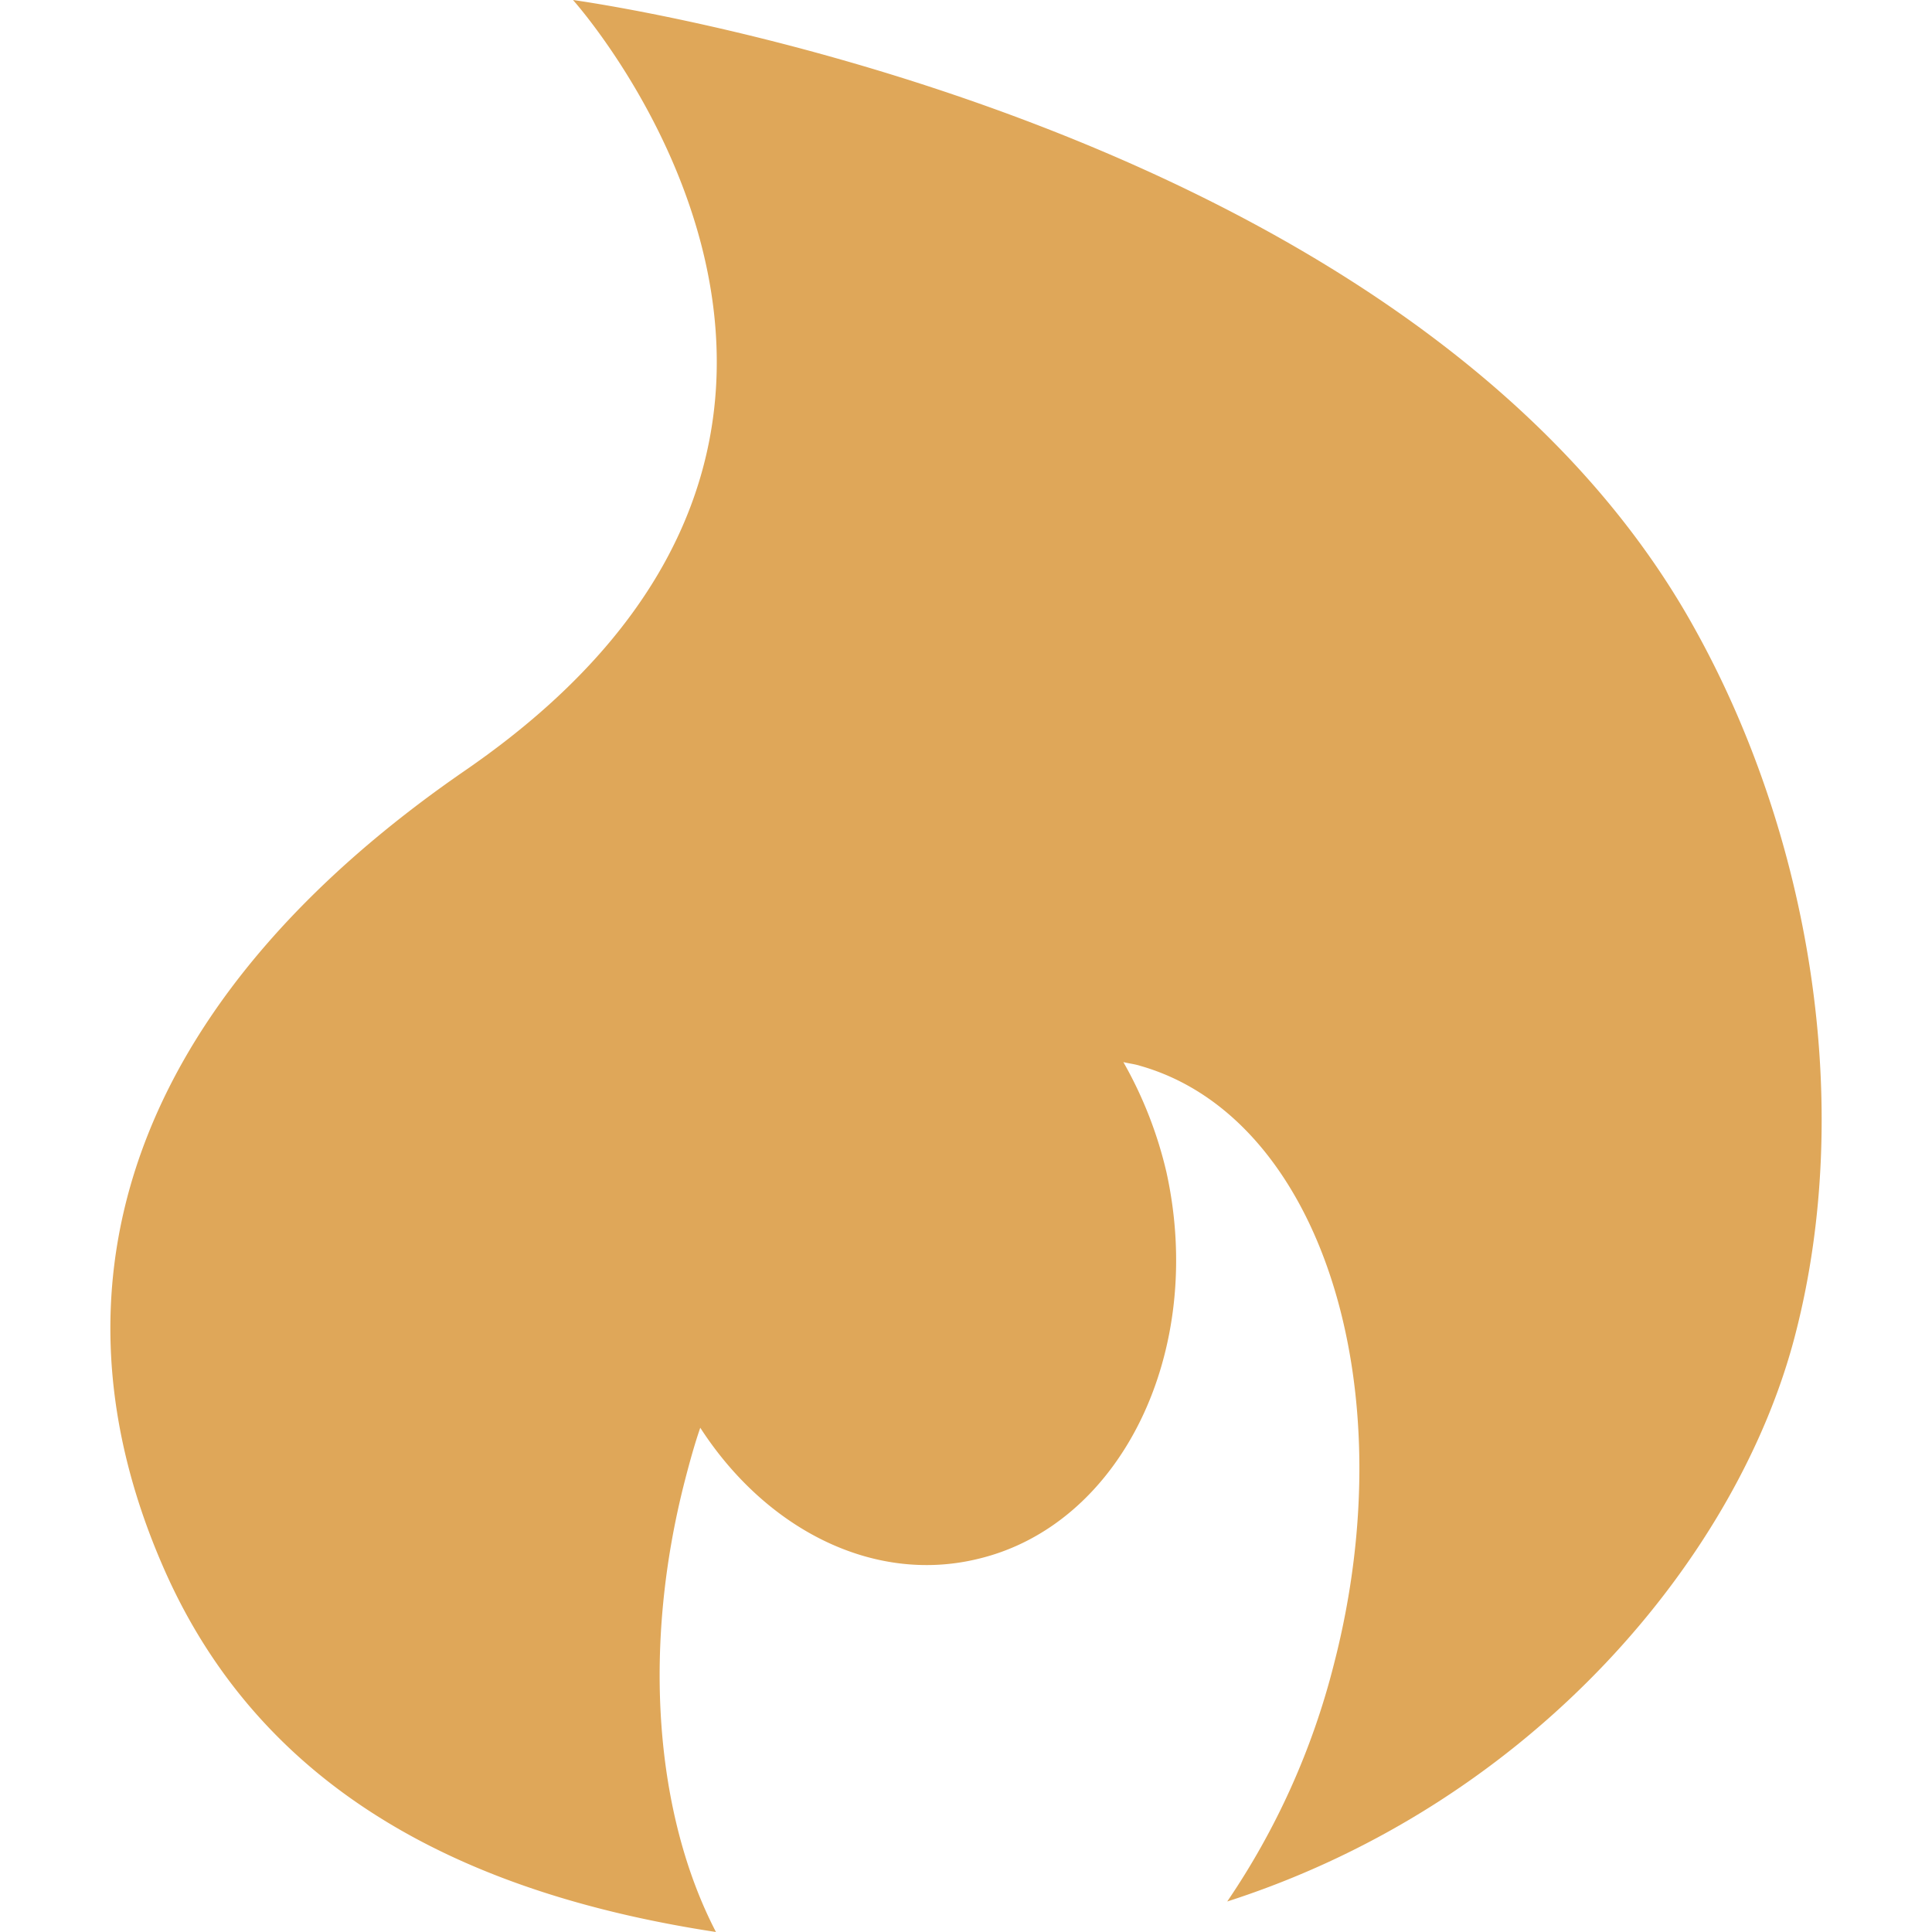
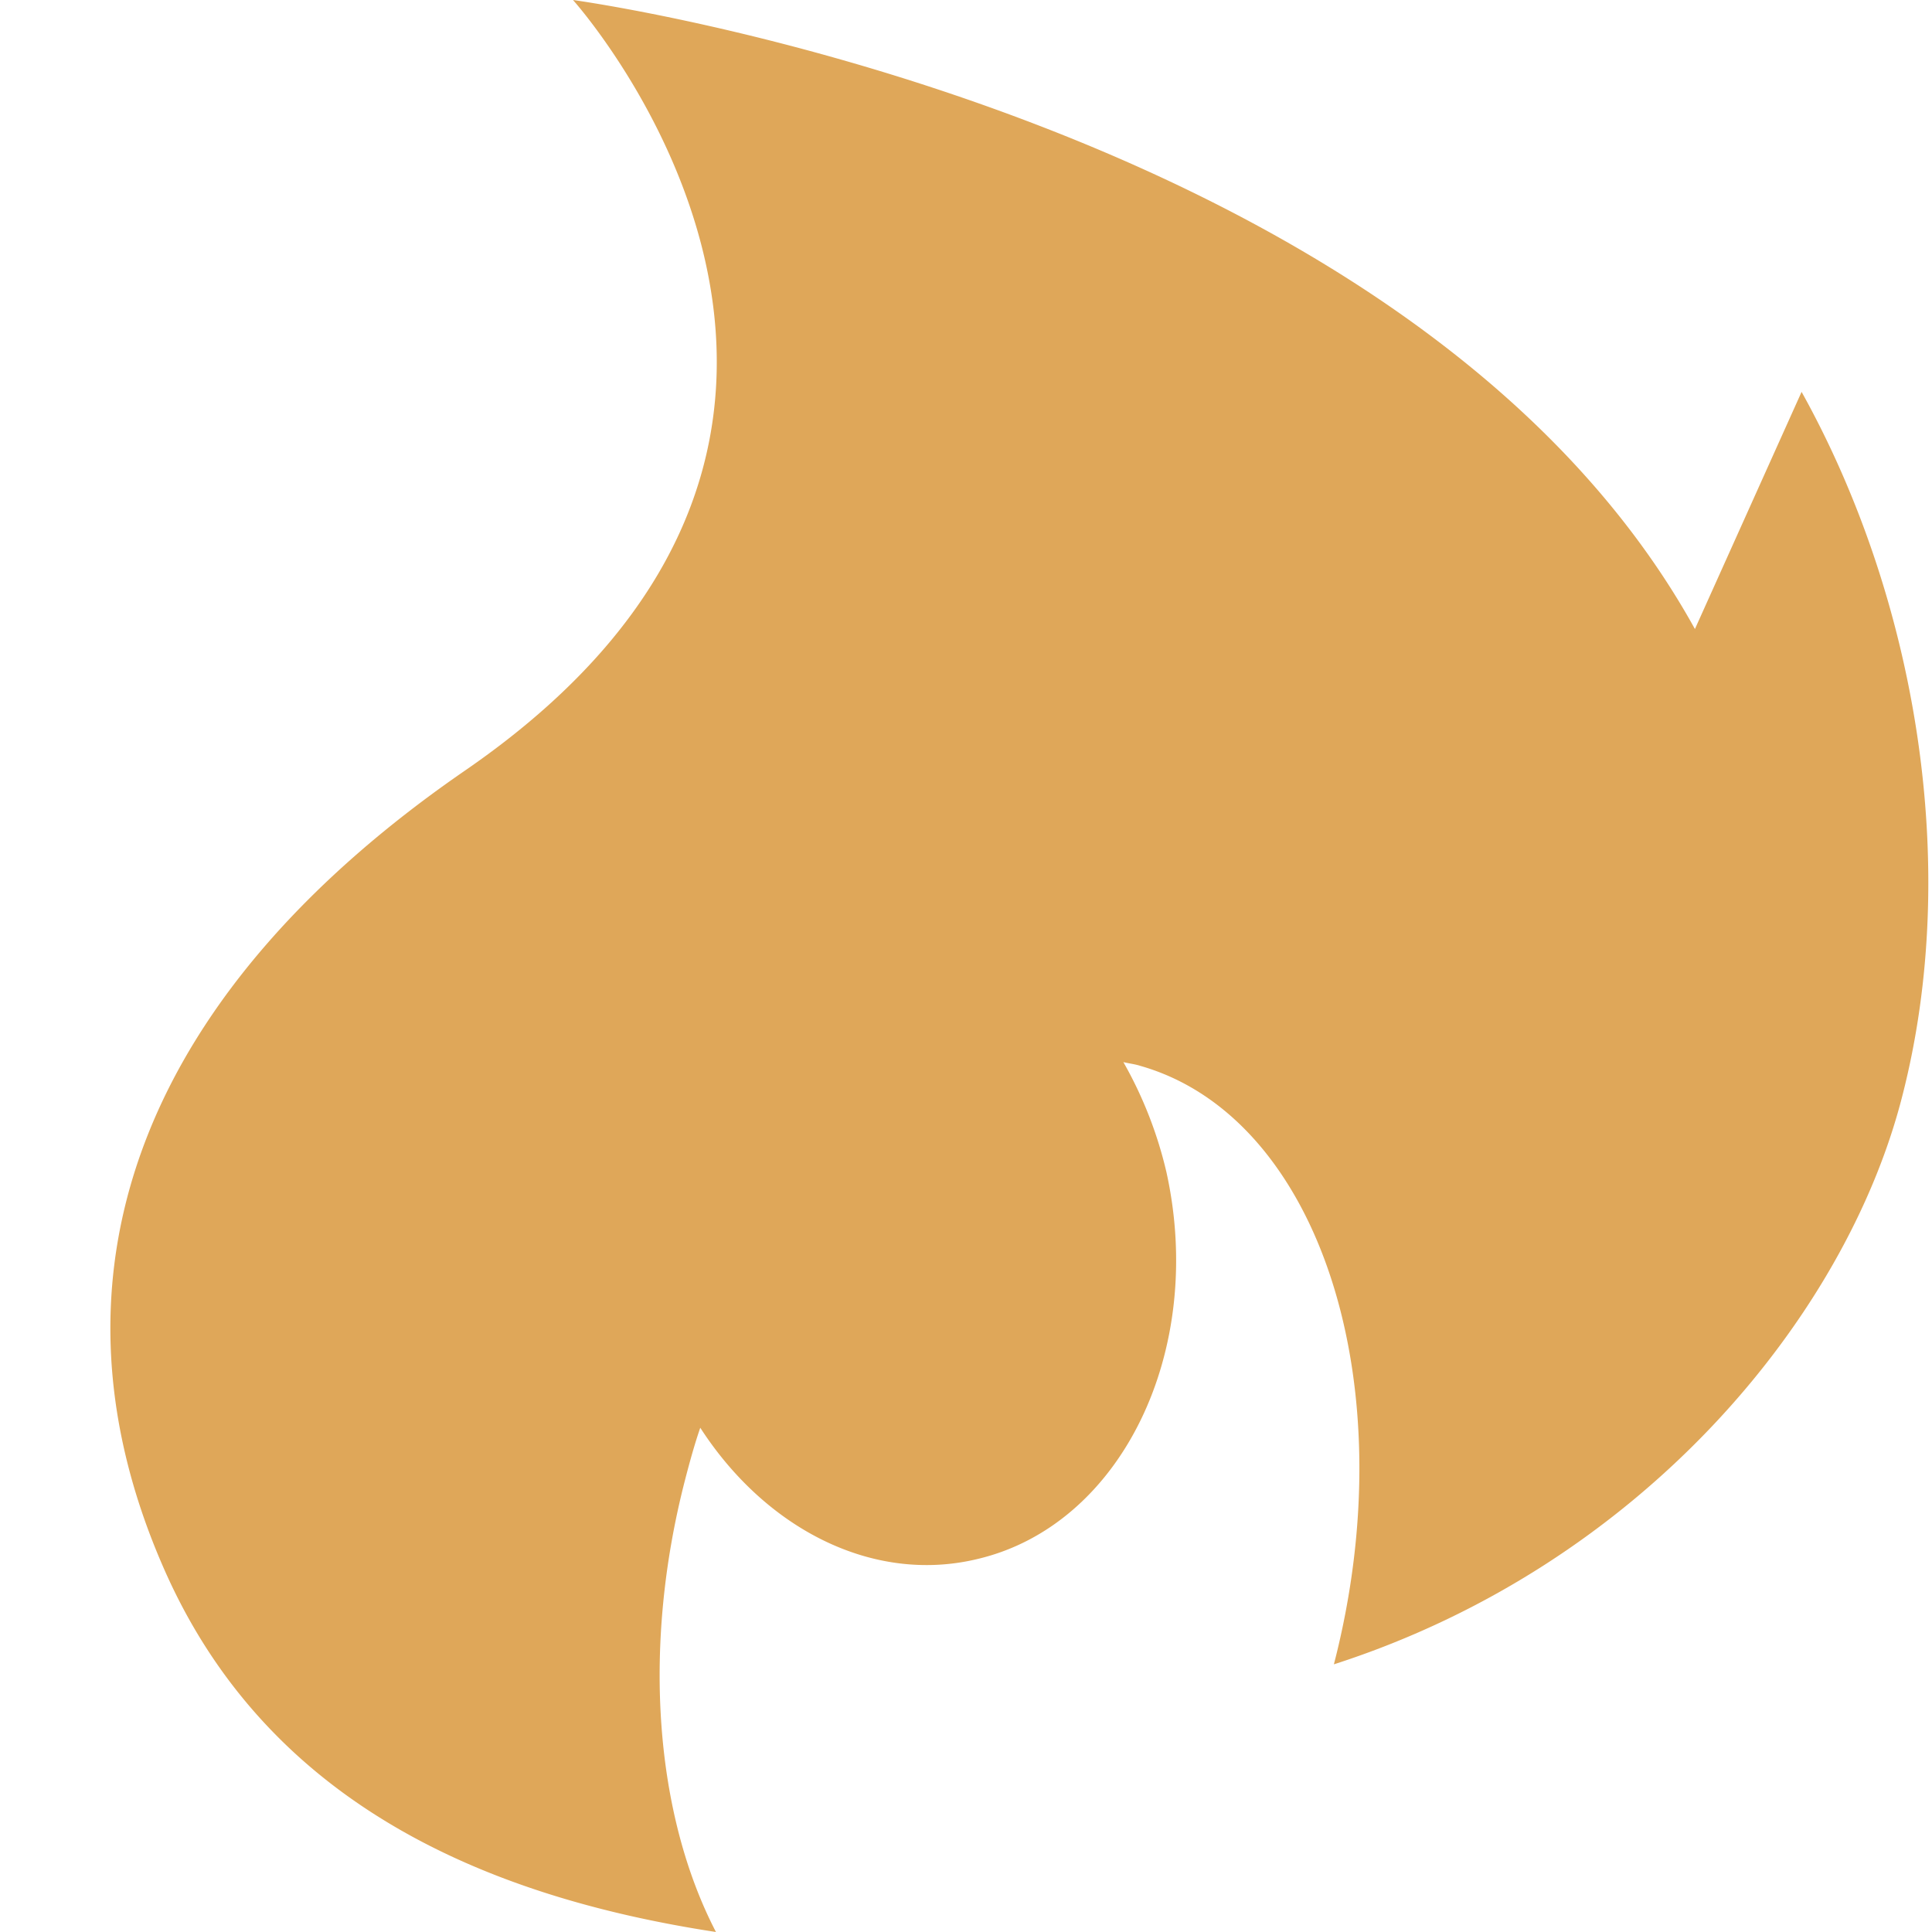
<svg xmlns="http://www.w3.org/2000/svg" role="img" width="32px" height="32px" viewBox="0 0 24 24">
  <title>Hotjar</title>
-   <path fill="#dfa759" d="M21.055 7.814C17.512 1.404 7.118 0 7.118 0s4.798 5.34-1.334 9.567c-3.876 2.666-5.41 6.13-3.75 9.914 1.27 2.9 3.96 4.076 6.86 4.519-.745-1.434-.932-3.505-.381-5.628.055-.212.116-.434.186-.636.813 1.258 2.148 1.946 3.45 1.629 1.783-.424 2.829-2.582 2.342-4.799a5.104 5.104 0 00-.536-1.372c.07.017.14.024.212.047 2.225.635 3.301 3.962 2.403 7.434a9.266 9.266 0 01-1.325 2.946c3.82-1.23 6.36-4.311 7.06-7.056.736-2.856.177-6.185-1.25-8.751z" />
+   <path fill="#dfa759" d="M21.055 7.814C17.512 1.404 7.118 0 7.118 0s4.798 5.34-1.334 9.567c-3.876 2.666-5.41 6.13-3.75 9.914 1.27 2.9 3.96 4.076 6.86 4.519-.745-1.434-.932-3.505-.381-5.628.055-.212.116-.434.186-.636.813 1.258 2.148 1.946 3.45 1.629 1.783-.424 2.829-2.582 2.342-4.799a5.104 5.104 0 00-.536-1.372c.07.017.14.024.212.047 2.225.635 3.301 3.962 2.403 7.434c3.82-1.23 6.36-4.311 7.06-7.056.736-2.856.177-6.185-1.25-8.751z" />
</svg>